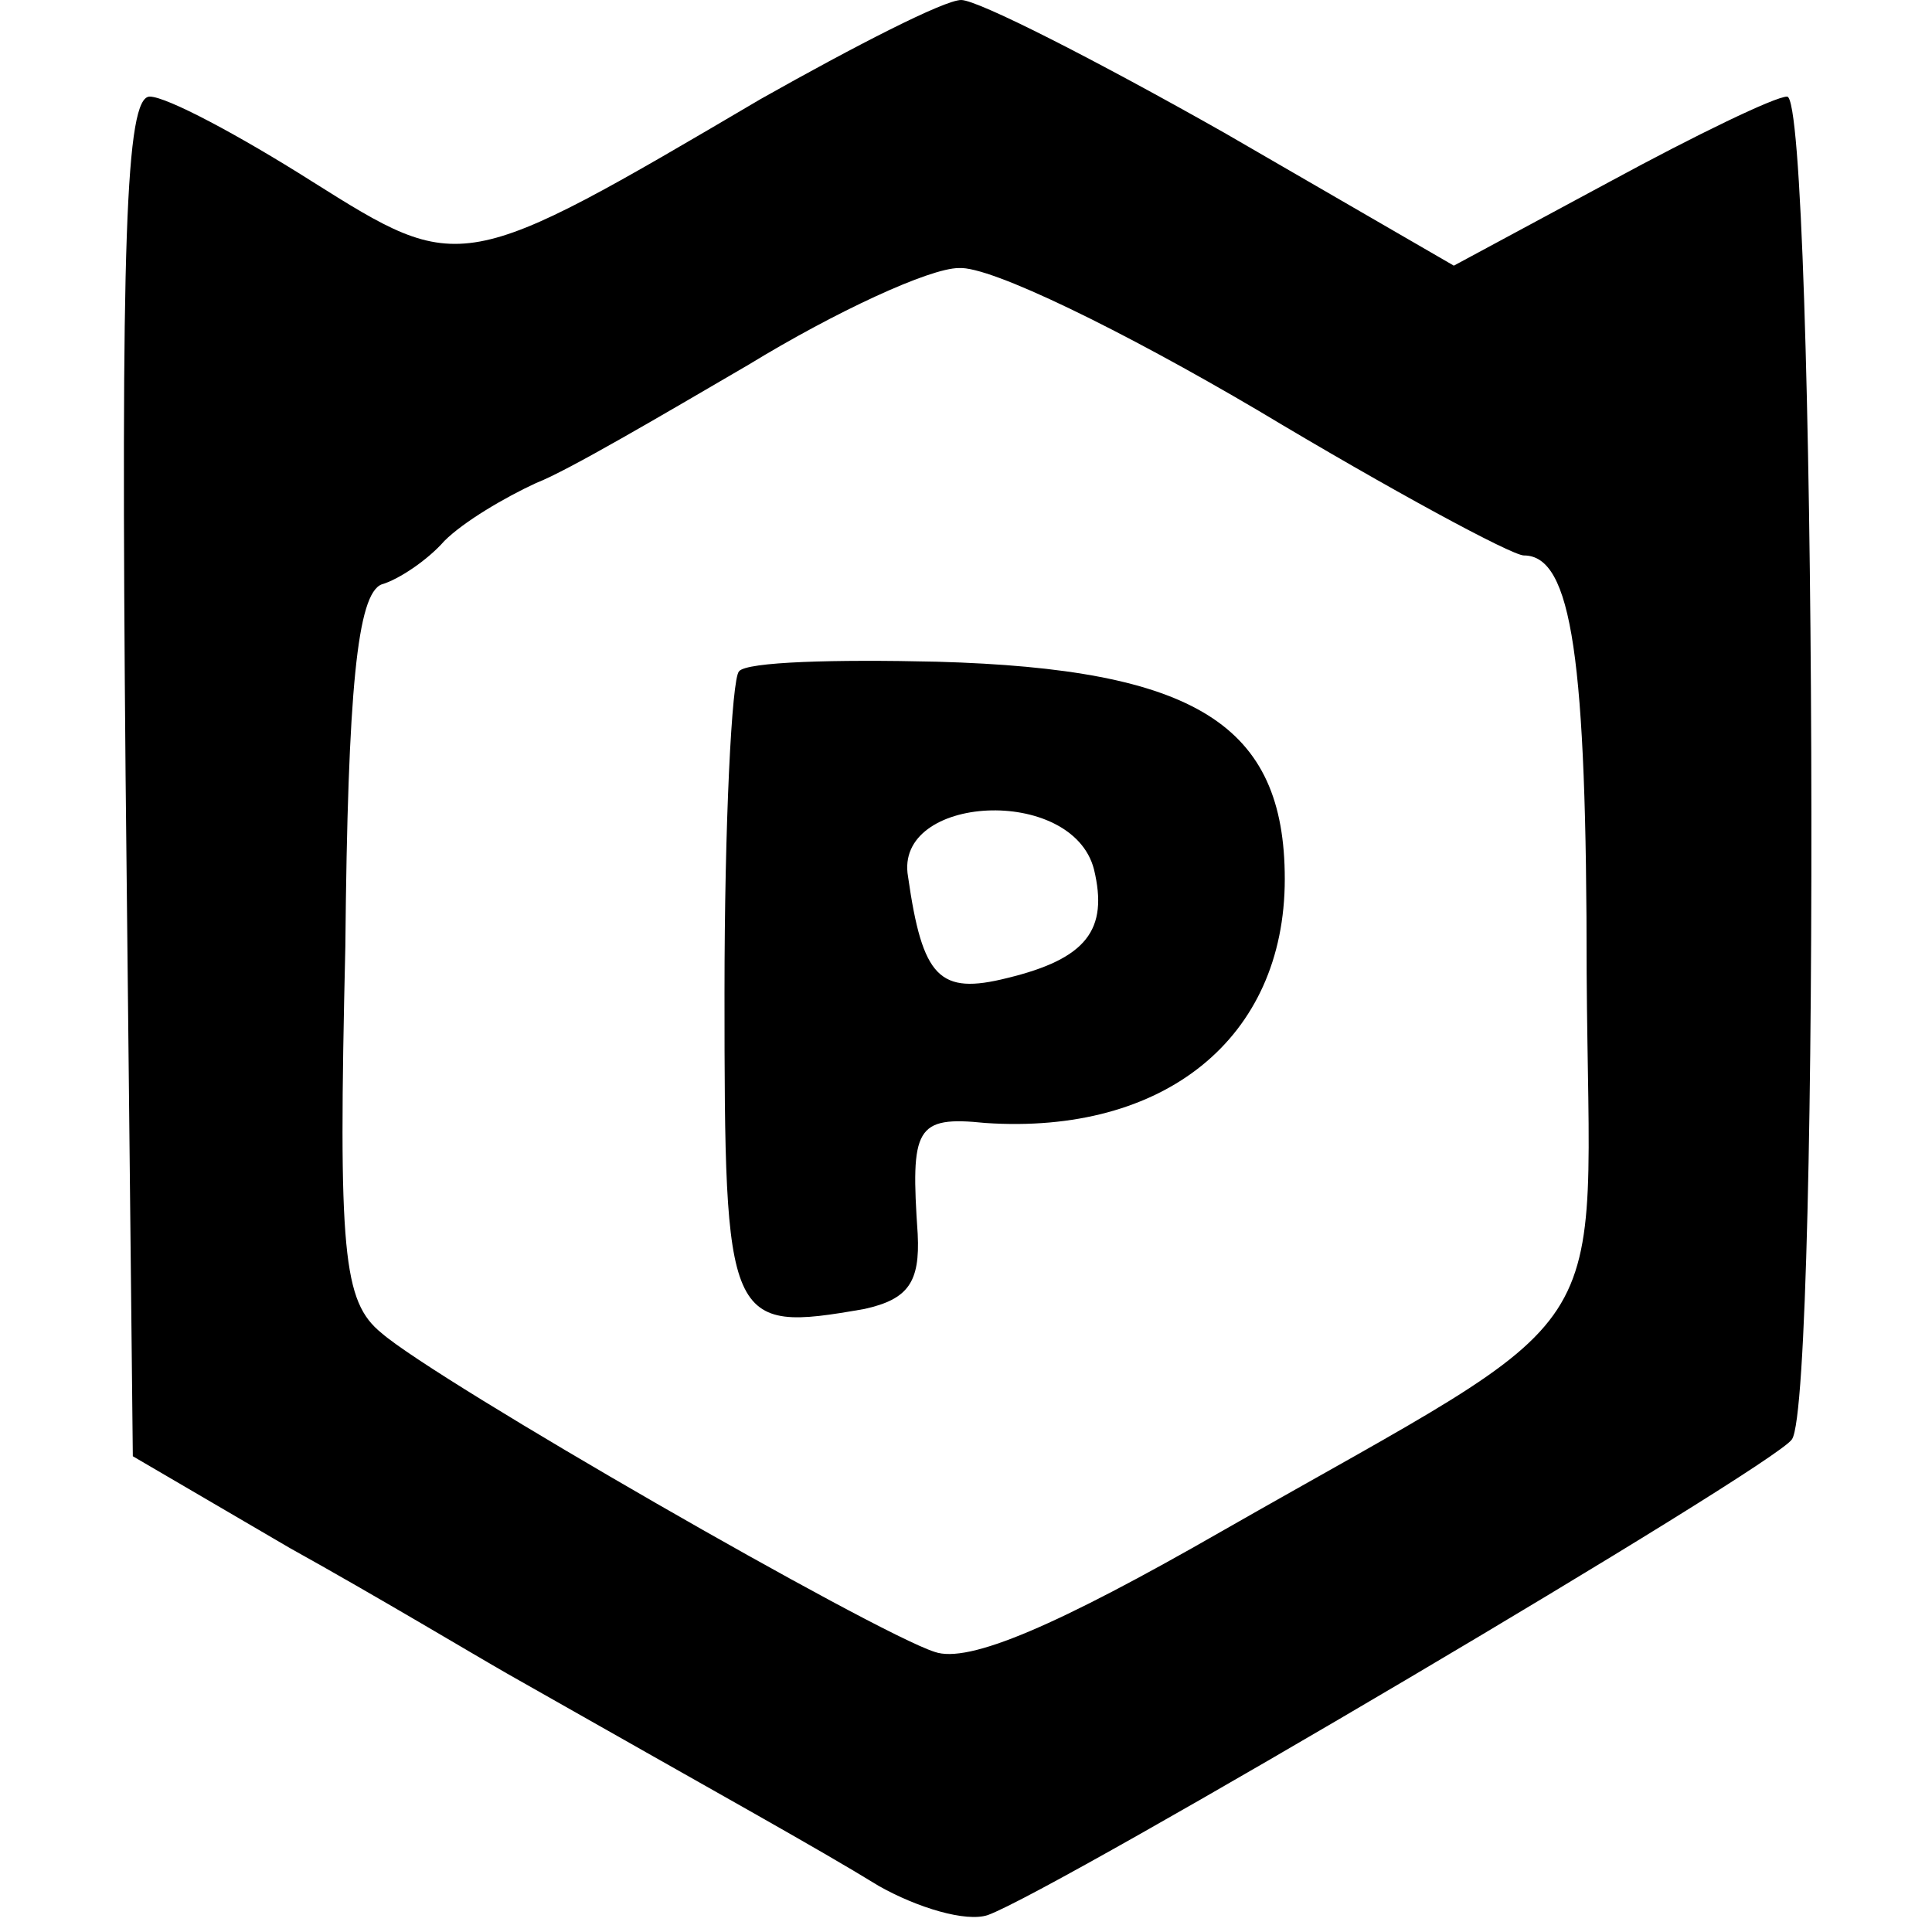
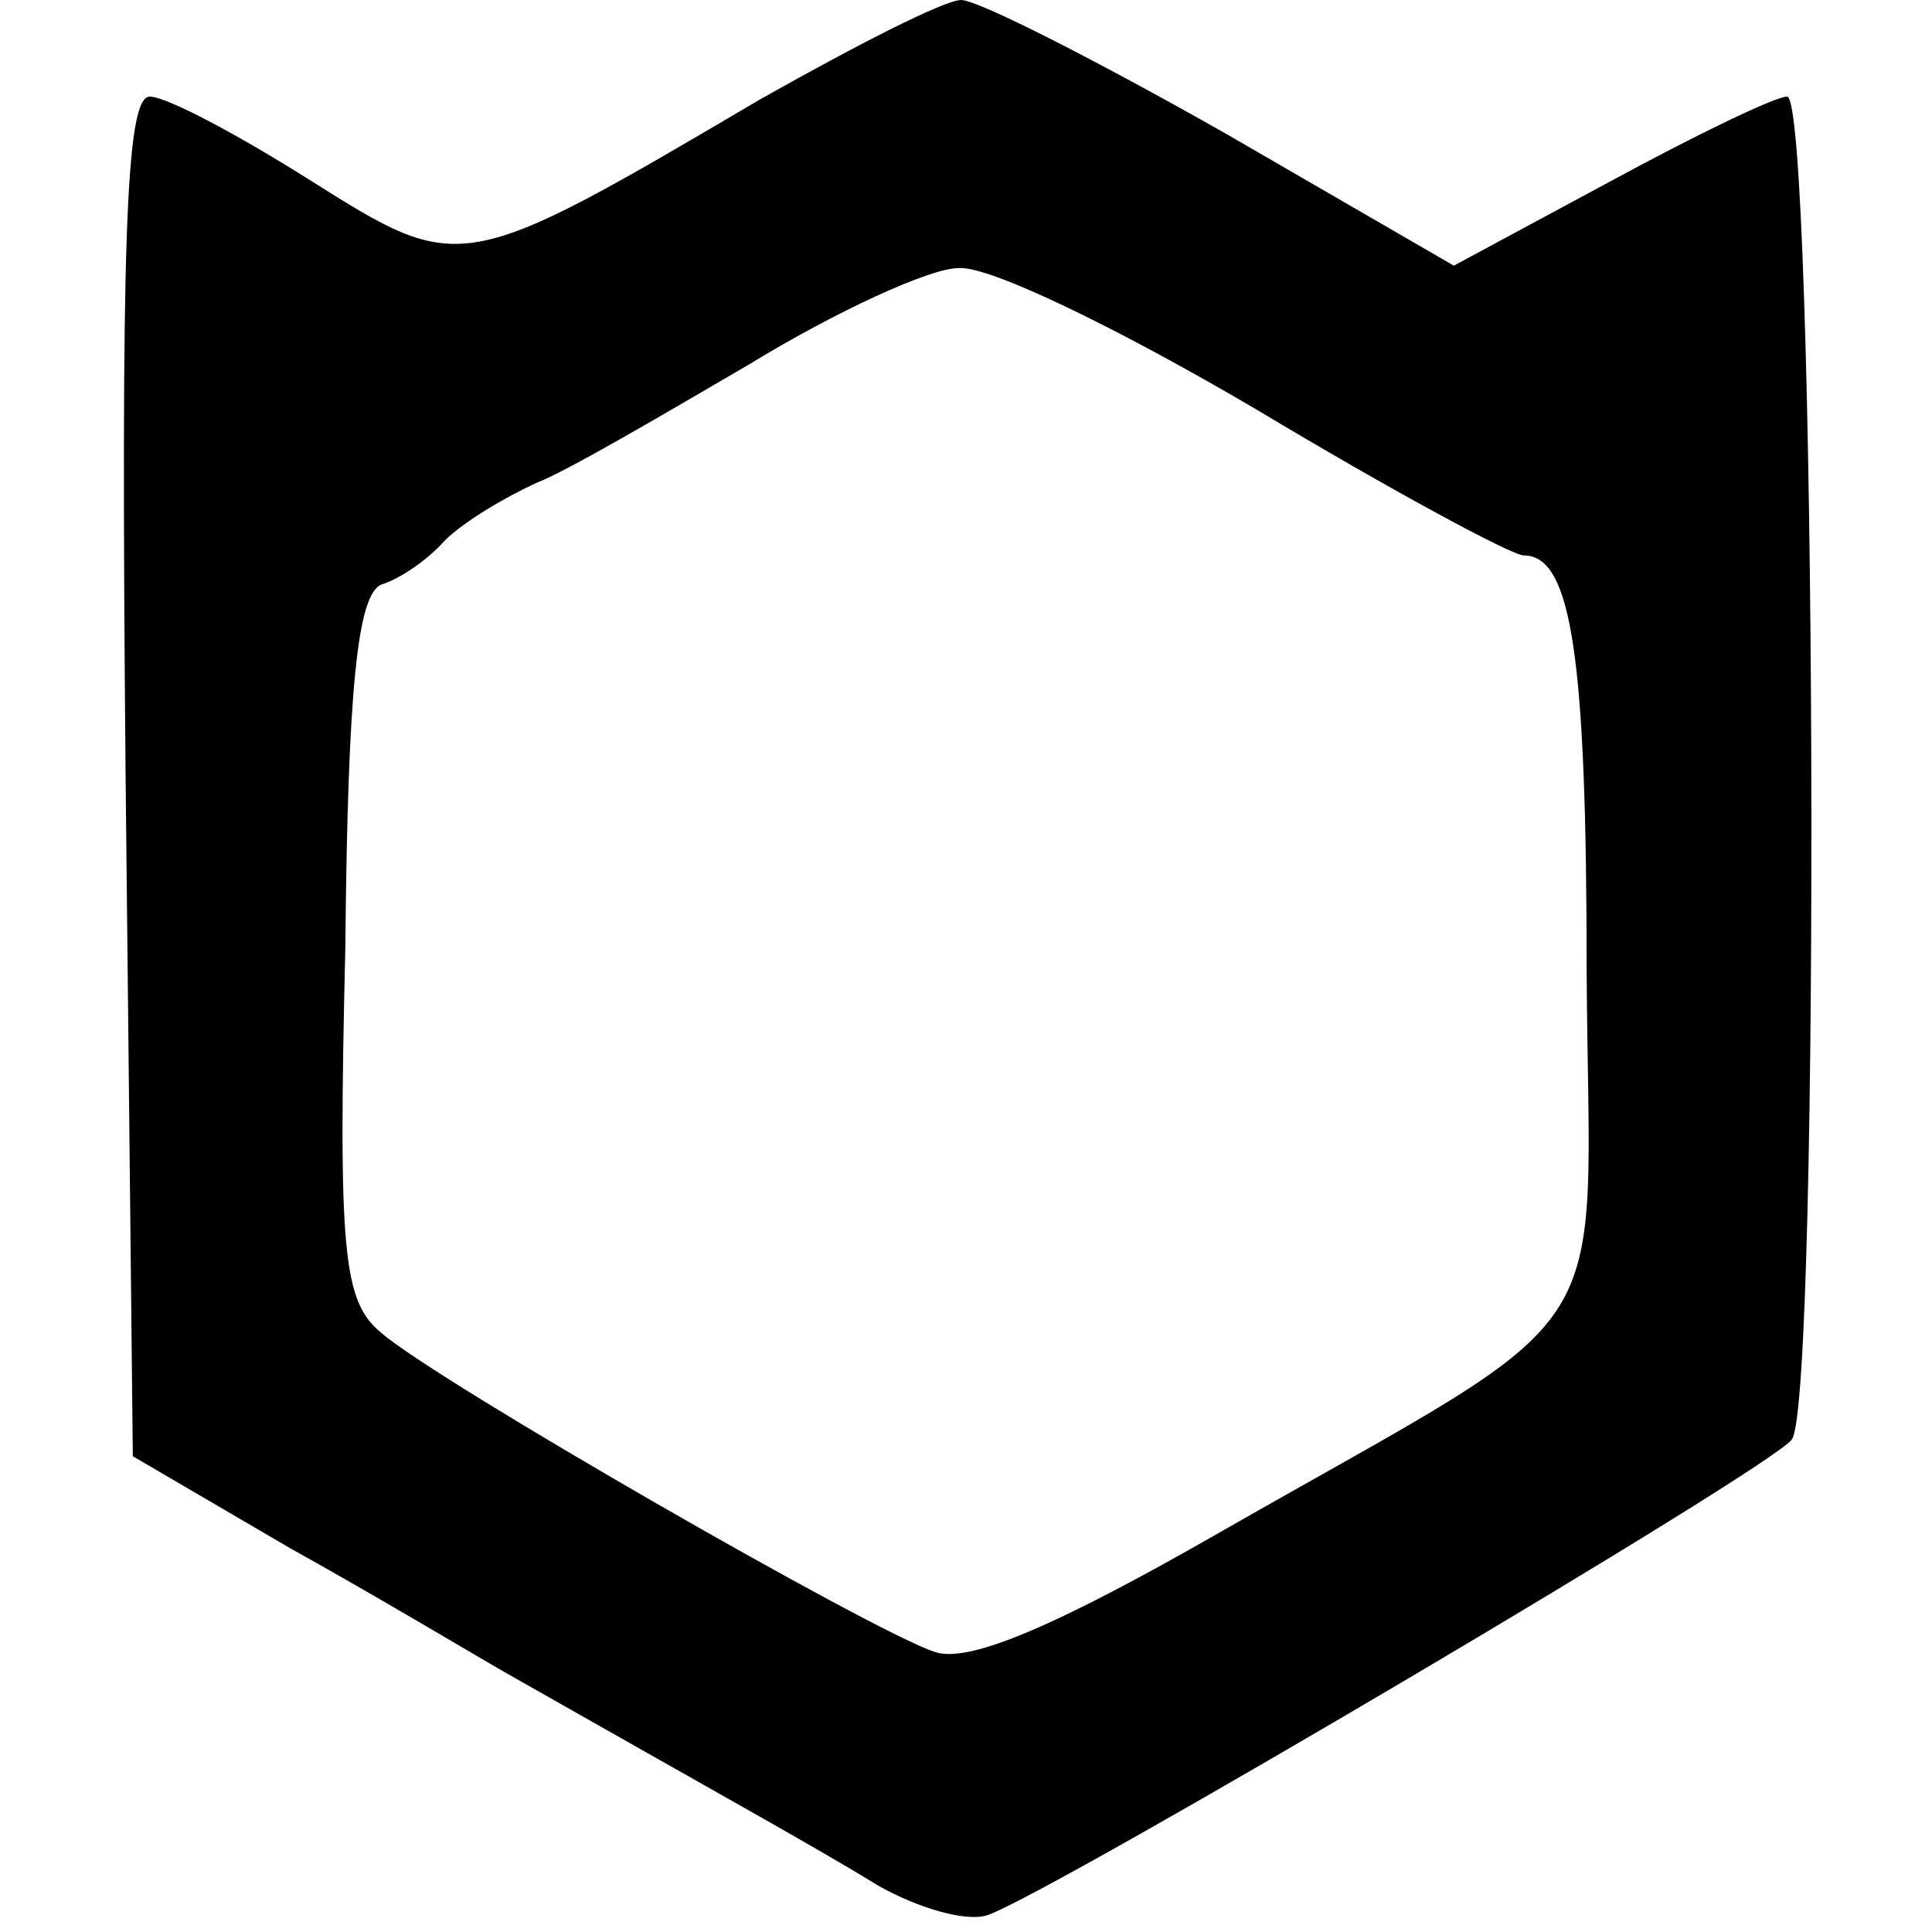
<svg xmlns="http://www.w3.org/2000/svg" version="1" width="106.667" height="106.667" viewBox="0 0 80 80">
  <path d="M31.5 4.1c-12.4 7.3-12.4 7.3-18.6 3.4-3-1.9-6-3.5-6.7-3.5-1 0-1.2 6-1 28.1l.3 28.2 6.5 3.8c3.6 2 7.6 4.4 9 5.2 8.8 5 12.8 7.2 15.4 8.8 1.6.9 3.6 1.5 4.5 1.2 2.8-1 32.6-18.6 33.3-19.7C75.4 57.9 75.2 4 74 4c-.5 0-3.8 1.6-7.3 3.5L60.2 11l-9.5-5.5C45.4 2.5 40.5 0 39.8 0c-.7 0-4.4 1.9-8.3 4.1zM52.1 17c5.5 3.3 10.5 6 11 6 2 0 2.6 4.3 2.6 17.3.1 15.9 1.7 13.5-15.1 23.1-6.8 3.9-10.5 5.5-11.9 5-2.5-.8-20.6-11.2-22.9-13.2-1.6-1.3-1.8-3.3-1.5-16 .1-10.7.5-14.6 1.5-15 .7-.2 1.9-1 2.6-1.8.8-.8 2.5-1.8 3.8-2.4 1.3-.5 5.2-2.8 8.8-4.9 3.6-2.2 7.5-4 8.7-4 1.3-.1 6.8 2.6 12.4 5.9z" />
-   <path d="M30.6 27.8c-.3.3-.6 6.3-.6 13.3 0 13.8.1 14.1 5.8 13.1 1.8-.4 2.3-1.1 2.2-3.1-.3-4.4-.1-4.9 2.8-4.6 7.4.5 12.4-3.5 12.4-10.1 0-6.4-3.7-8.7-14.4-9-4.2-.1-7.9 0-8.2.4zM45.3 36c.6 2.5-.3 3.7-3.6 4.5-2.8.7-3.5 0-4.1-4.2-.6-3.4 6.8-3.8 7.7-.3z" />
</svg>